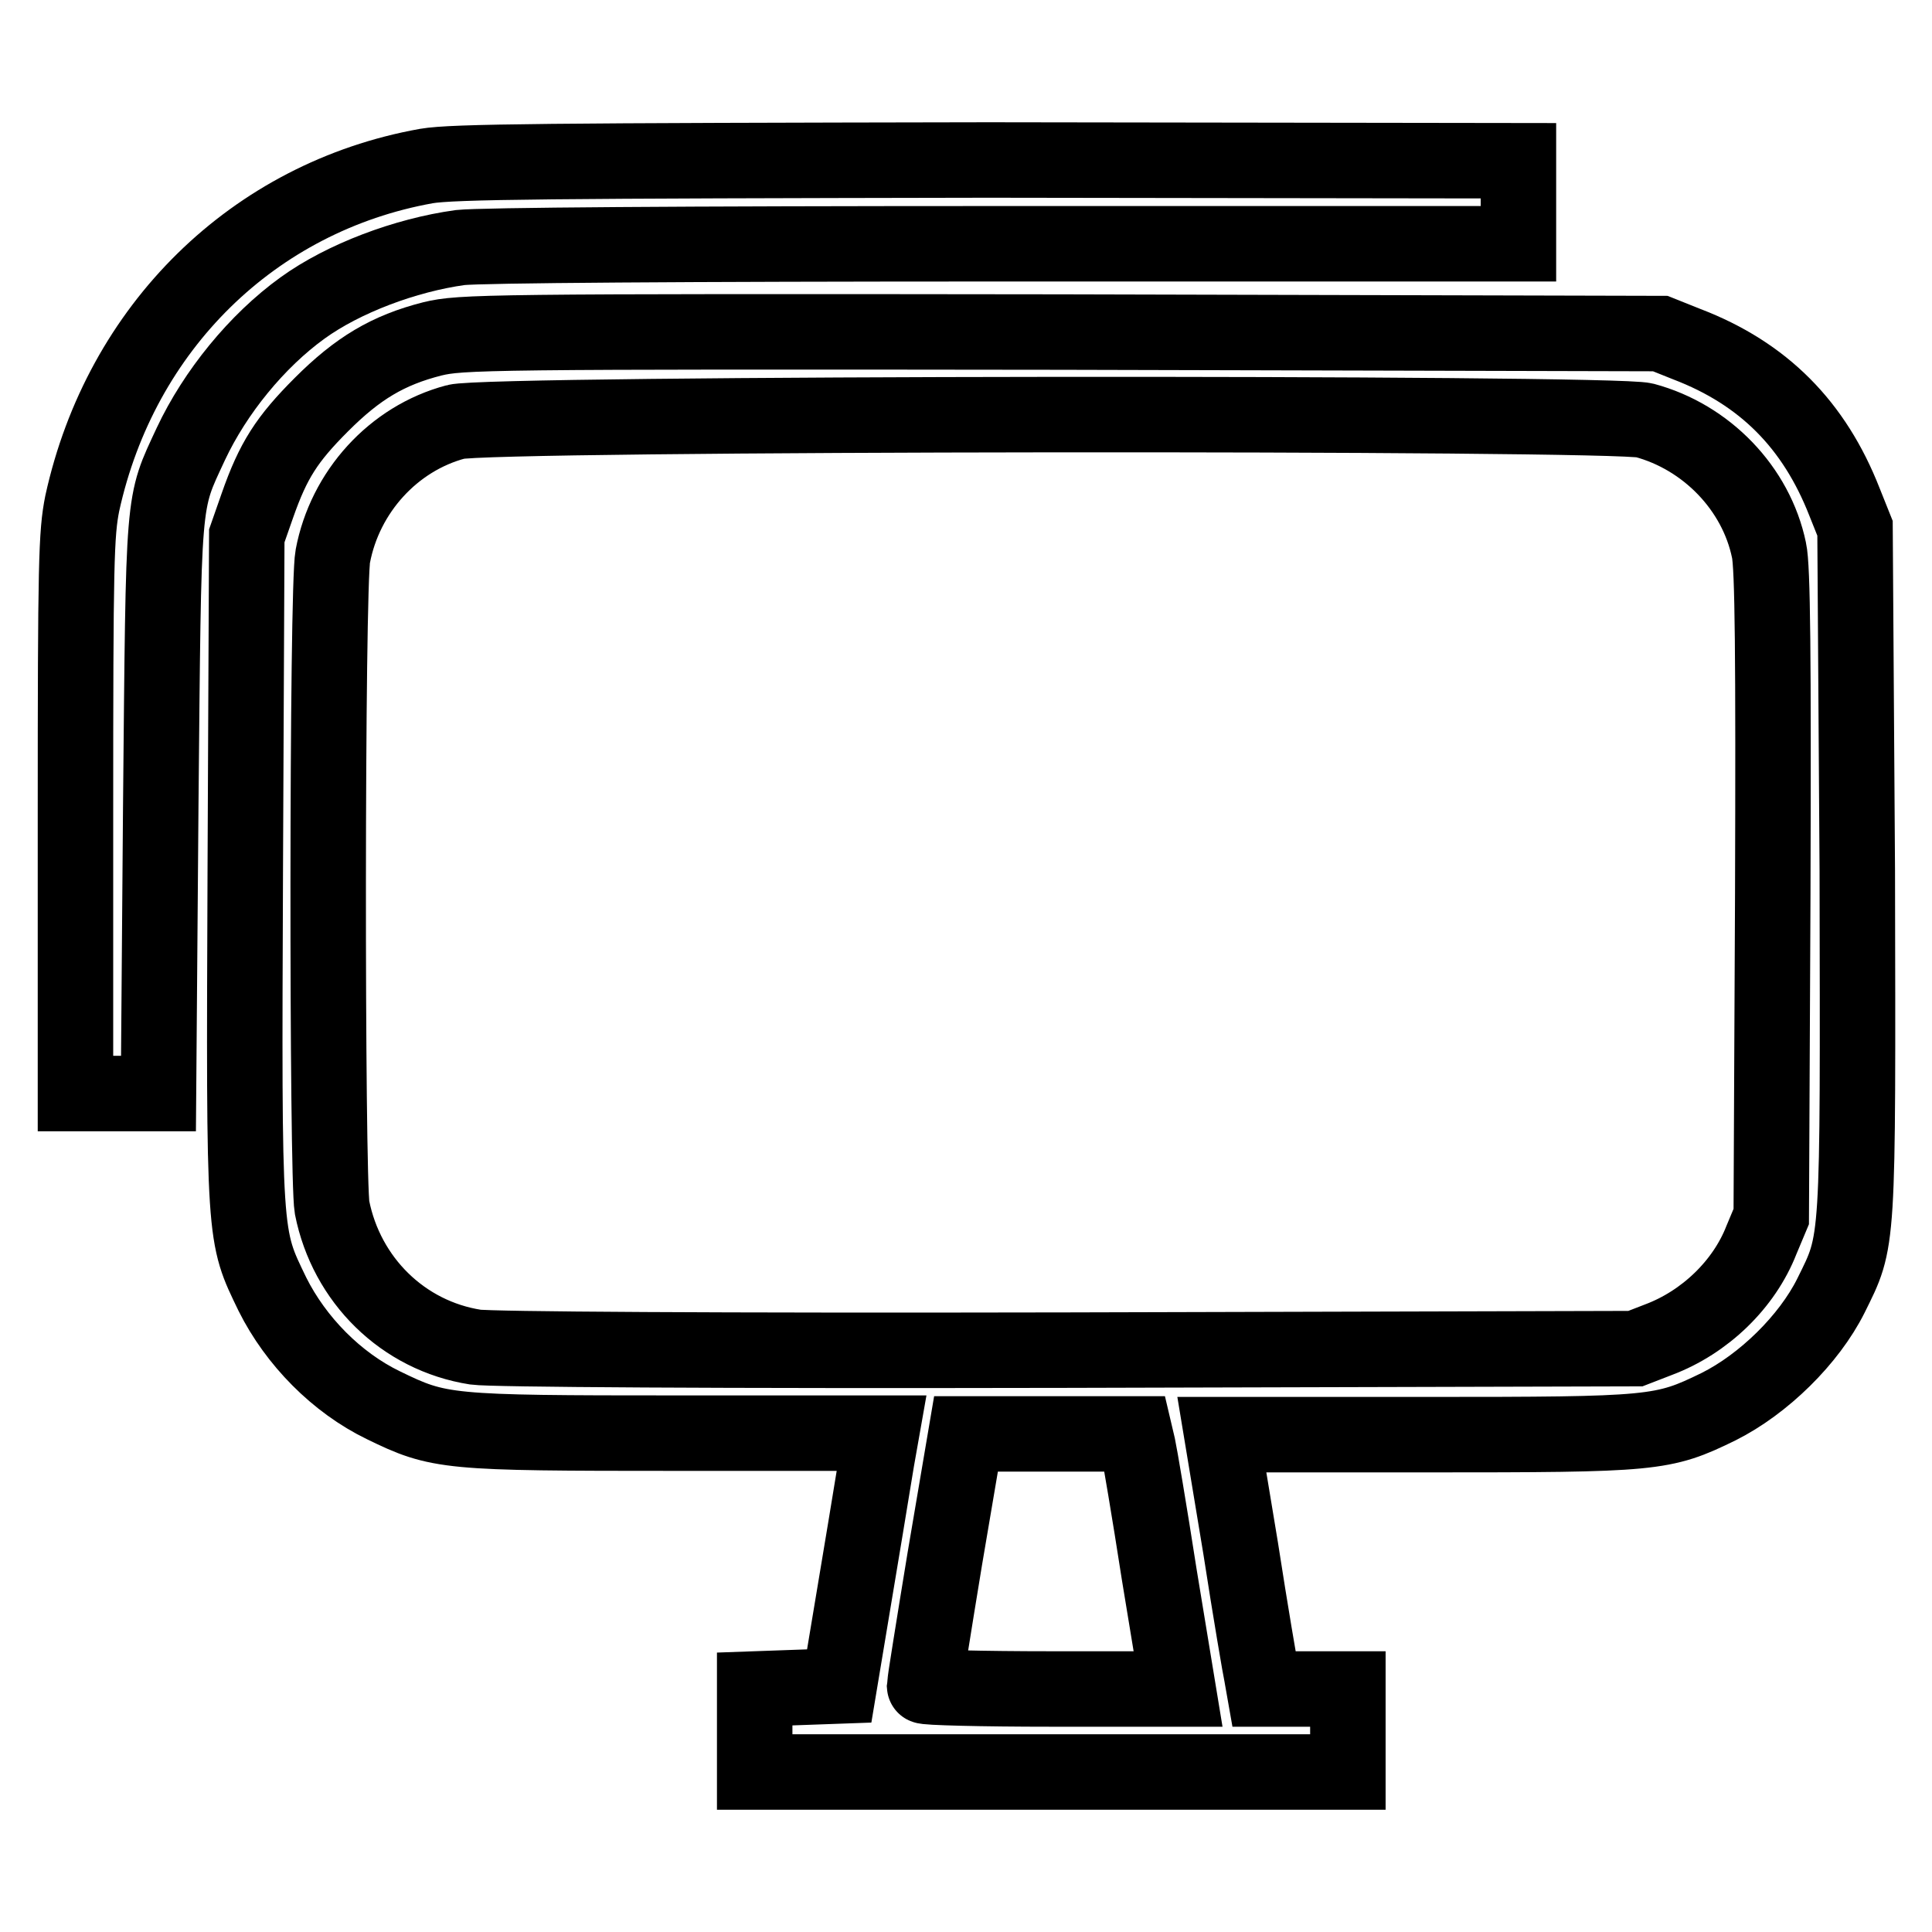
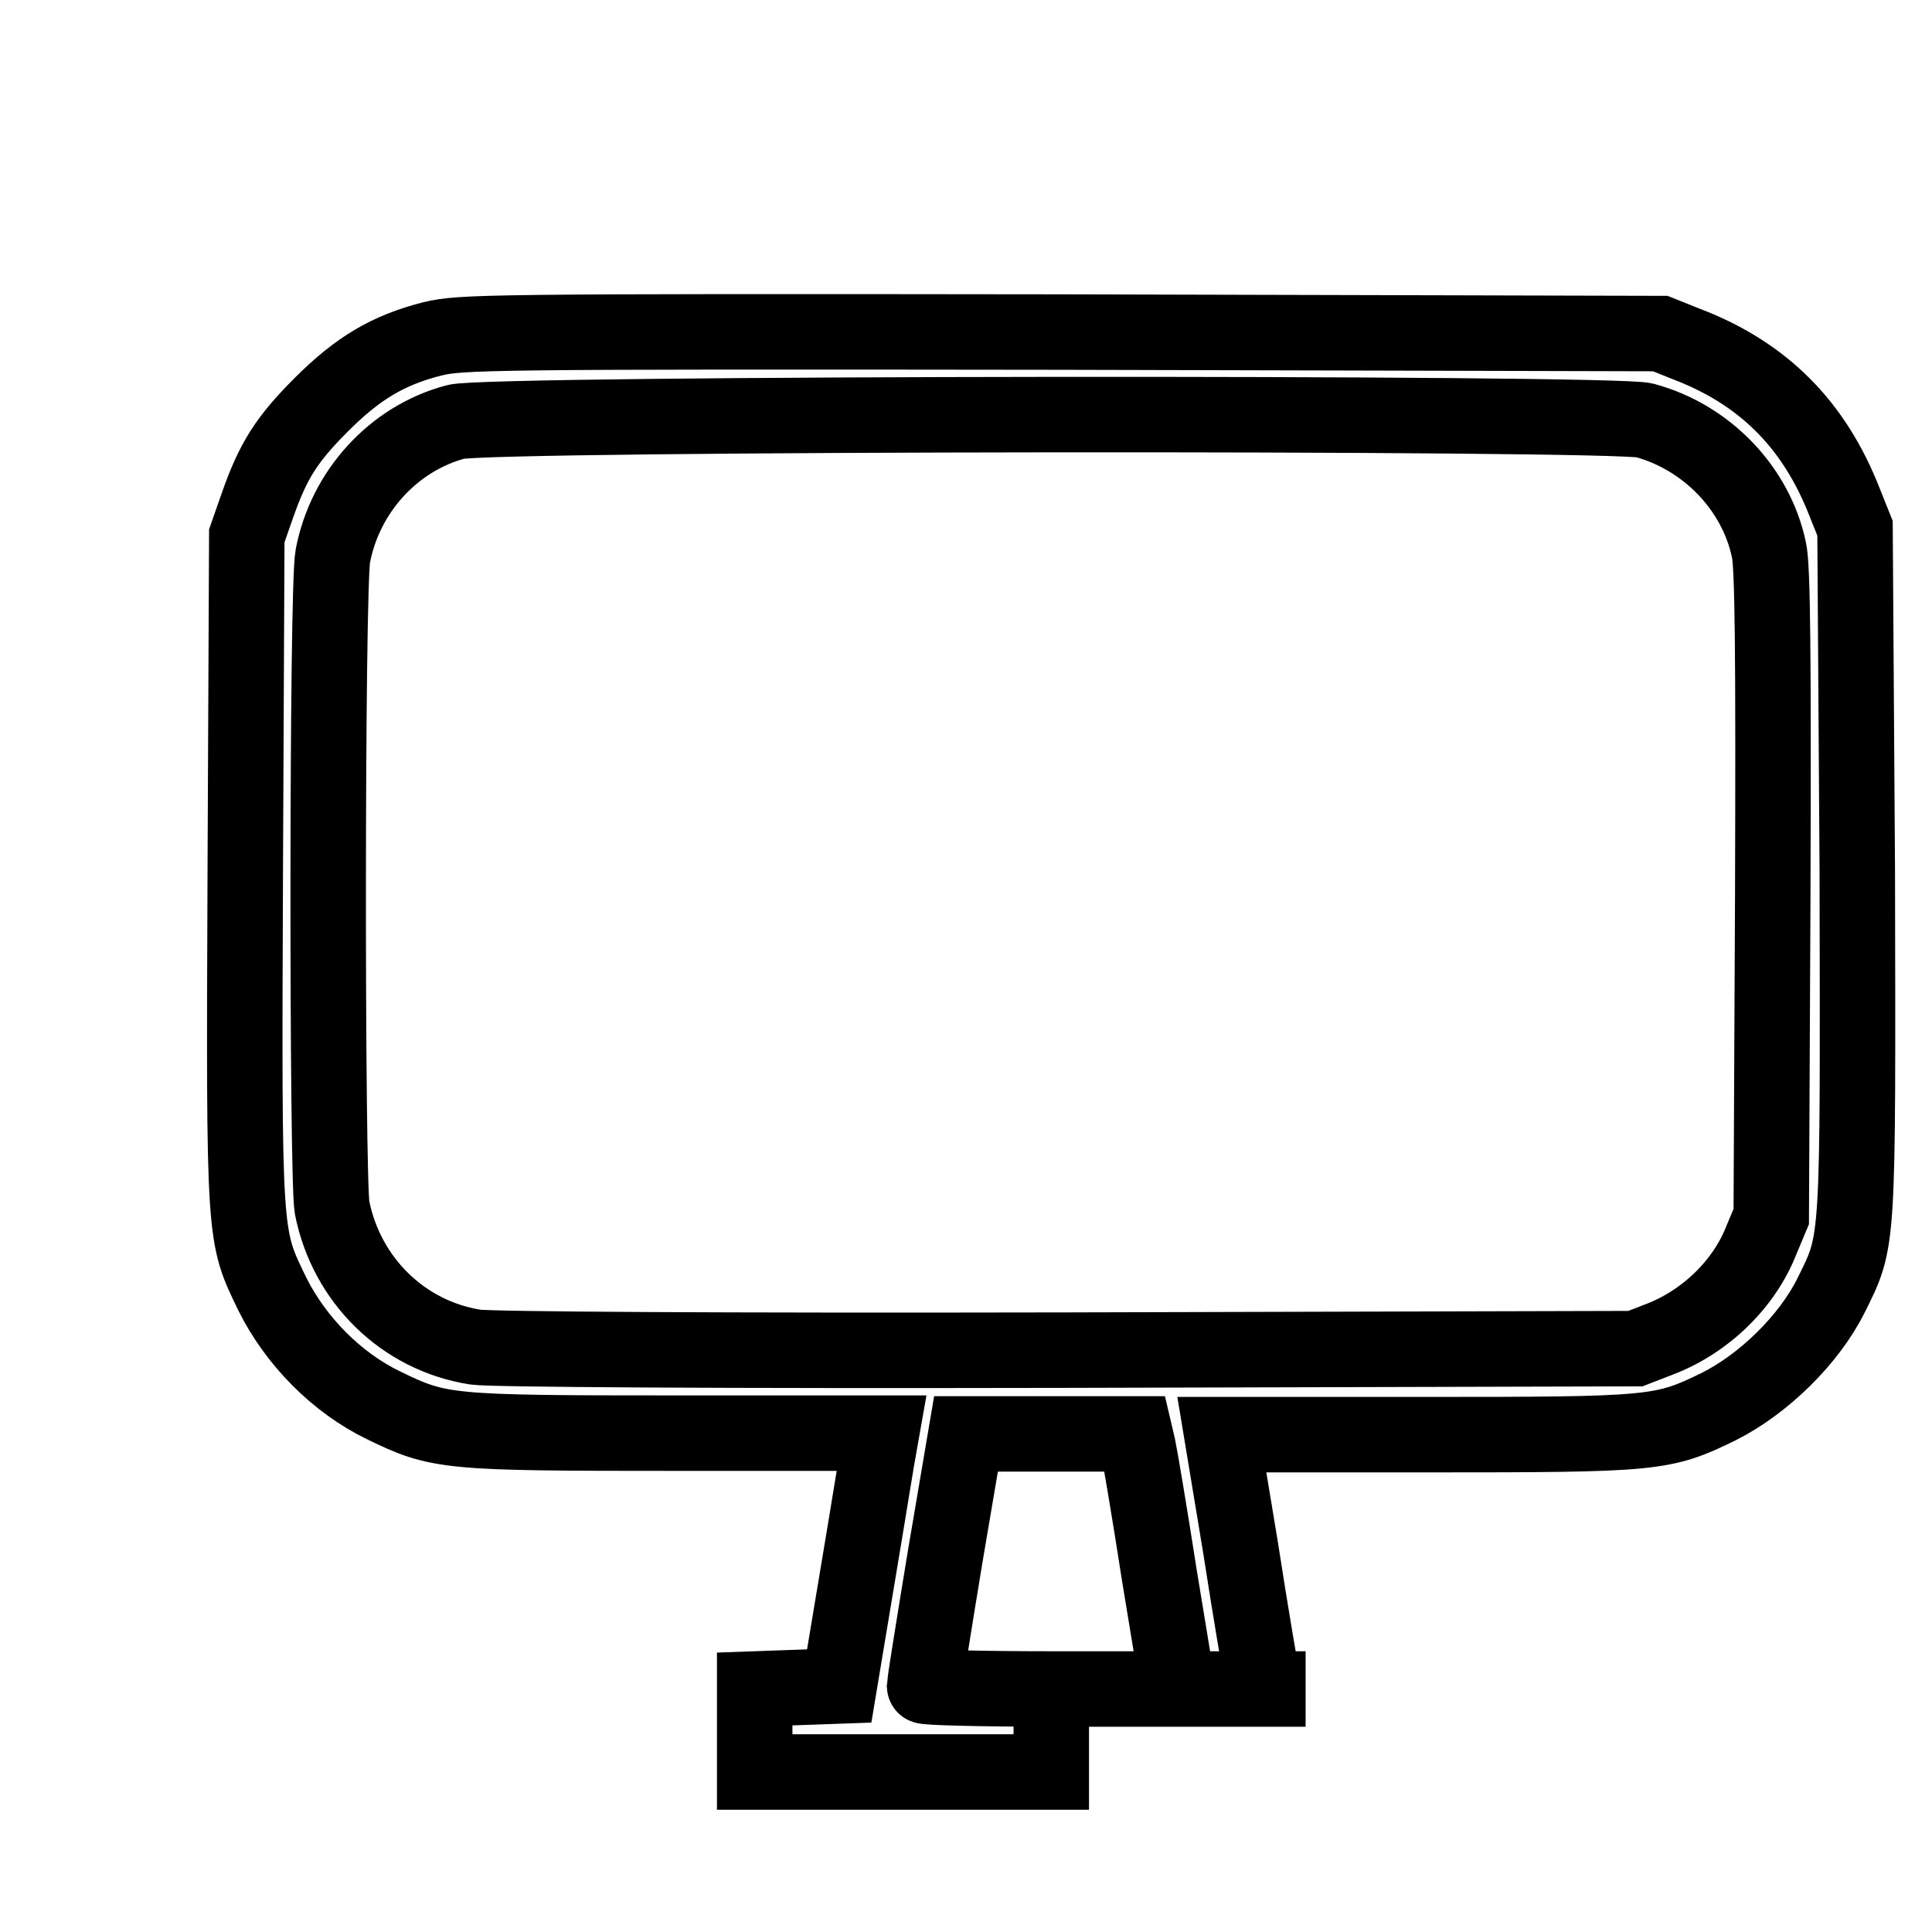
<svg xmlns="http://www.w3.org/2000/svg" version="1.1" x="0px" y="0px" viewBox="0 0 256 256" enable-background="new 0 0 256 256" xml:space="preserve">
  <g>
    <g>
      <g>
-         <path stroke-width="10" fill-opacity="0" stroke="#000000" d="M56.5,22C33.6,26.1,16,43.4,10.9,66.7c-0.8,4-0.9,7.8-0.9,41.3v36.9h5.5h5.5l0.3-38c0.4-42,0.2-39.9,4-48.1C28.5,52,34,45.2,40.1,40.8c5.4-3.9,13.6-7,20.9-8c2.8-0.3,28.8-0.5,72.3-0.5h67.9v-5.5v-5.5L131,21.2C72.7,21.3,60,21.4,56.5,22z" />
-         <path stroke-width="10" fill-opacity="0" stroke="#000000" d="M57.3,44.9c-5.9,1.5-9.9,3.9-14.7,8.7c-4.6,4.6-6.4,7.4-8.5,13.4l-1.4,4l-0.2,44.2c-0.2,49.6-0.2,48.4,3.6,56.3c3.1,6.2,8.5,11.7,14.7,14.7c7.4,3.6,8.3,3.7,38.9,3.7h27.1l-0.3,1.7c-0.2,0.9-1.4,8.5-2.8,16.8l-2.5,15l-5.6,0.2l-5.6,0.2v5.5v5.5h39.3h39.3v-5.5v-5.5H173h-5.5l-0.3-1.7c-0.2-0.9-1.5-8.5-2.8-16.9l-2.5-15.1h27c30.4,0,31.4-0.1,38.8-3.7c6-3,12-8.9,14.9-14.7c3.7-7.5,3.6-5.9,3.5-56.3L245.8,70l-1.4-3.5c-4-10.2-10.7-17-20.9-20.9l-3.5-1.4L140.6,44C63.8,43.9,61.1,44,57.3,44.9z M217.9,55.7c8.2,2.2,14.8,9,16.5,17.2c0.5,2.2,0.6,14.1,0.5,45.6l-0.2,42.7l-1.3,3.1c-2.3,5.9-7.5,10.9-13.6,13.2l-3.1,1.2l-75.2,0.2c-47.1,0.1-76.4-0.1-78.5-0.4C53.4,177,45.9,169.6,44,160c-0.7-4-0.7-82.2,0.1-86.3c1.6-8.5,8-15.6,16.3-17.8C64.6,54.7,213.7,54.6,217.9,55.7z M150.8,191.7c0.2,0.9,1.5,8.5,2.8,16.9l2.5,15.2h-16.8c-9.2,0-16.8-0.2-16.8-0.4c0-0.2,1.2-7.8,2.7-16.9L128,190h11.2h11.2L150.8,191.7z" />
+         <path stroke-width="10" fill-opacity="0" stroke="#000000" d="M57.3,44.9c-5.9,1.5-9.9,3.9-14.7,8.7c-4.6,4.6-6.4,7.4-8.5,13.4l-1.4,4l-0.2,44.2c-0.2,49.6-0.2,48.4,3.6,56.3c3.1,6.2,8.5,11.7,14.7,14.7c7.4,3.6,8.3,3.7,38.9,3.7h27.1l-0.3,1.7c-0.2,0.9-1.4,8.5-2.8,16.8l-2.5,15l-5.6,0.2l-5.6,0.2v5.5v5.5h39.3v-5.5v-5.5H173h-5.5l-0.3-1.7c-0.2-0.9-1.5-8.5-2.8-16.9l-2.5-15.1h27c30.4,0,31.4-0.1,38.8-3.7c6-3,12-8.9,14.9-14.7c3.7-7.5,3.6-5.9,3.5-56.3L245.8,70l-1.4-3.5c-4-10.2-10.7-17-20.9-20.9l-3.5-1.4L140.6,44C63.8,43.9,61.1,44,57.3,44.9z M217.9,55.7c8.2,2.2,14.8,9,16.5,17.2c0.5,2.2,0.6,14.1,0.5,45.6l-0.2,42.7l-1.3,3.1c-2.3,5.9-7.5,10.9-13.6,13.2l-3.1,1.2l-75.2,0.2c-47.1,0.1-76.4-0.1-78.5-0.4C53.4,177,45.9,169.6,44,160c-0.7-4-0.7-82.2,0.1-86.3c1.6-8.5,8-15.6,16.3-17.8C64.6,54.7,213.7,54.6,217.9,55.7z M150.8,191.7c0.2,0.9,1.5,8.5,2.8,16.9l2.5,15.2h-16.8c-9.2,0-16.8-0.2-16.8-0.4c0-0.2,1.2-7.8,2.7-16.9L128,190h11.2h11.2L150.8,191.7z" />
      </g>
    </g>
  </g>
</svg>